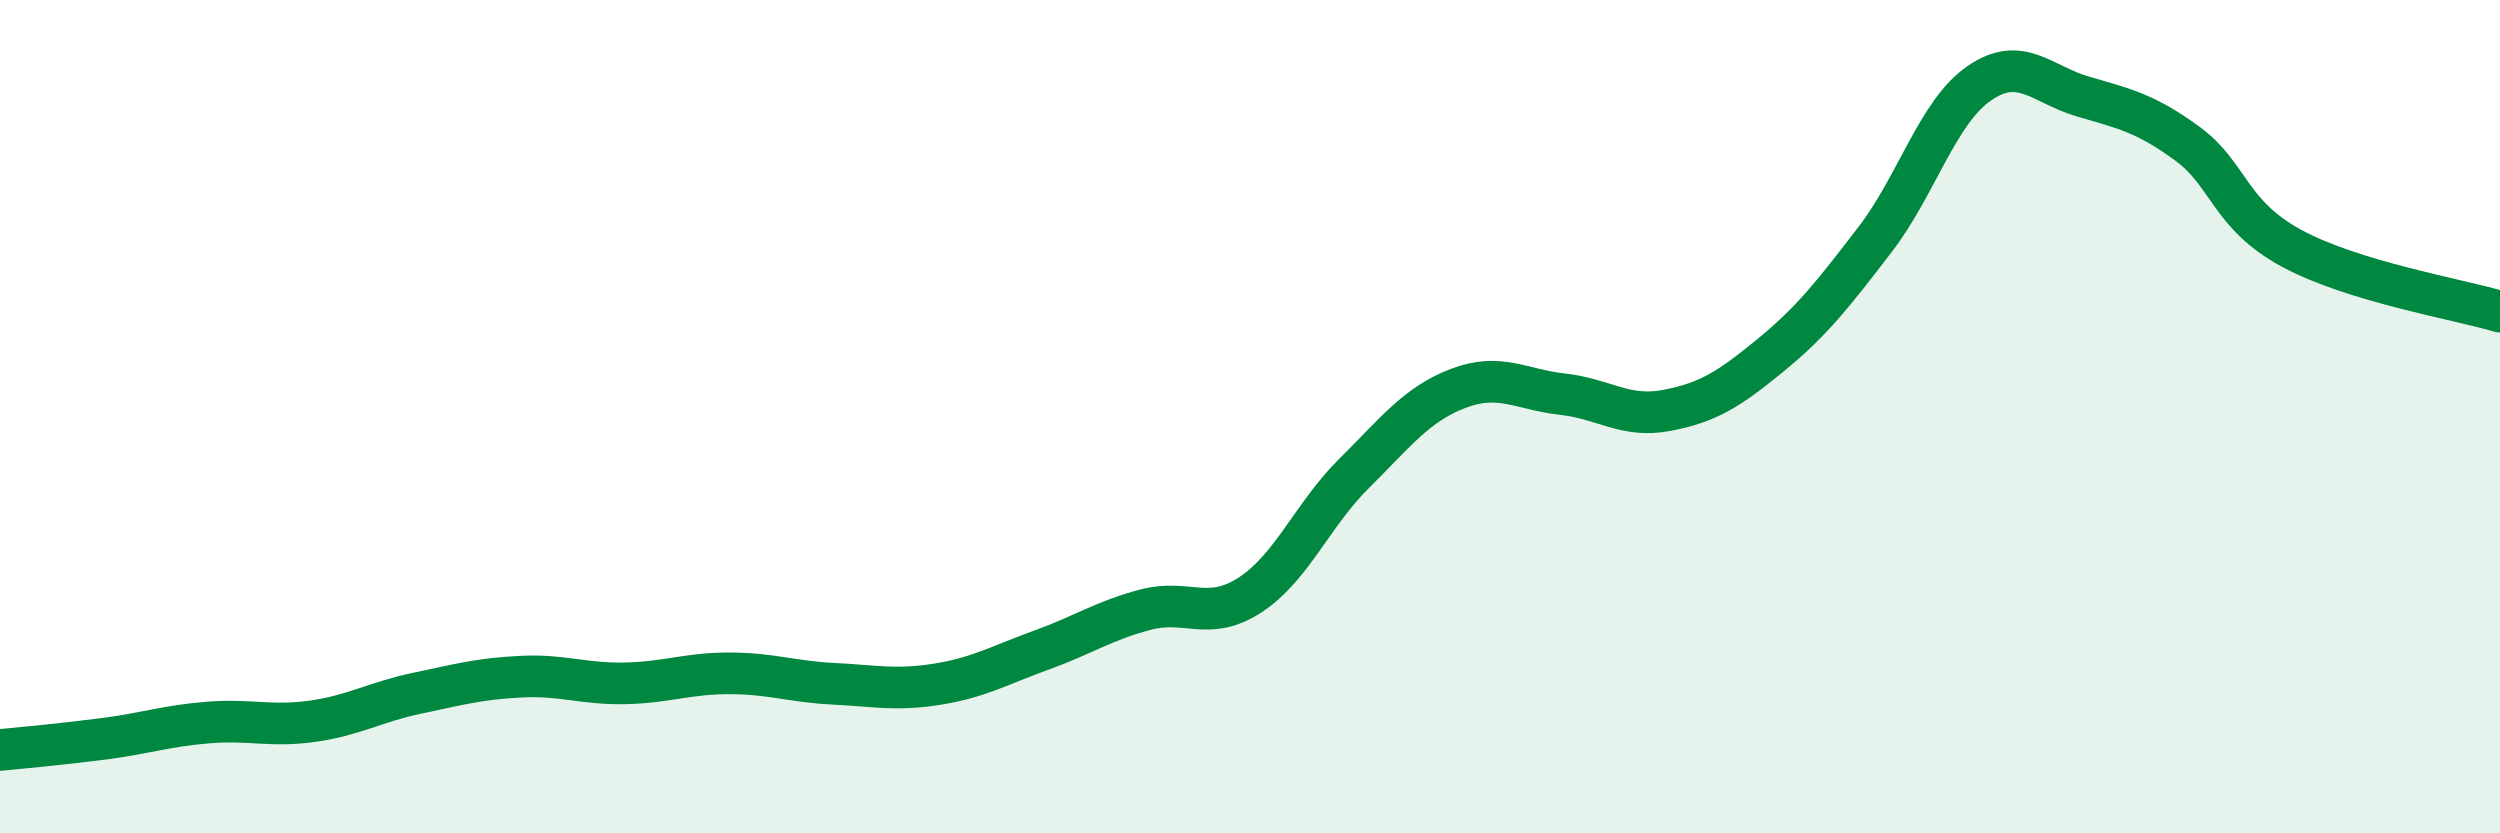
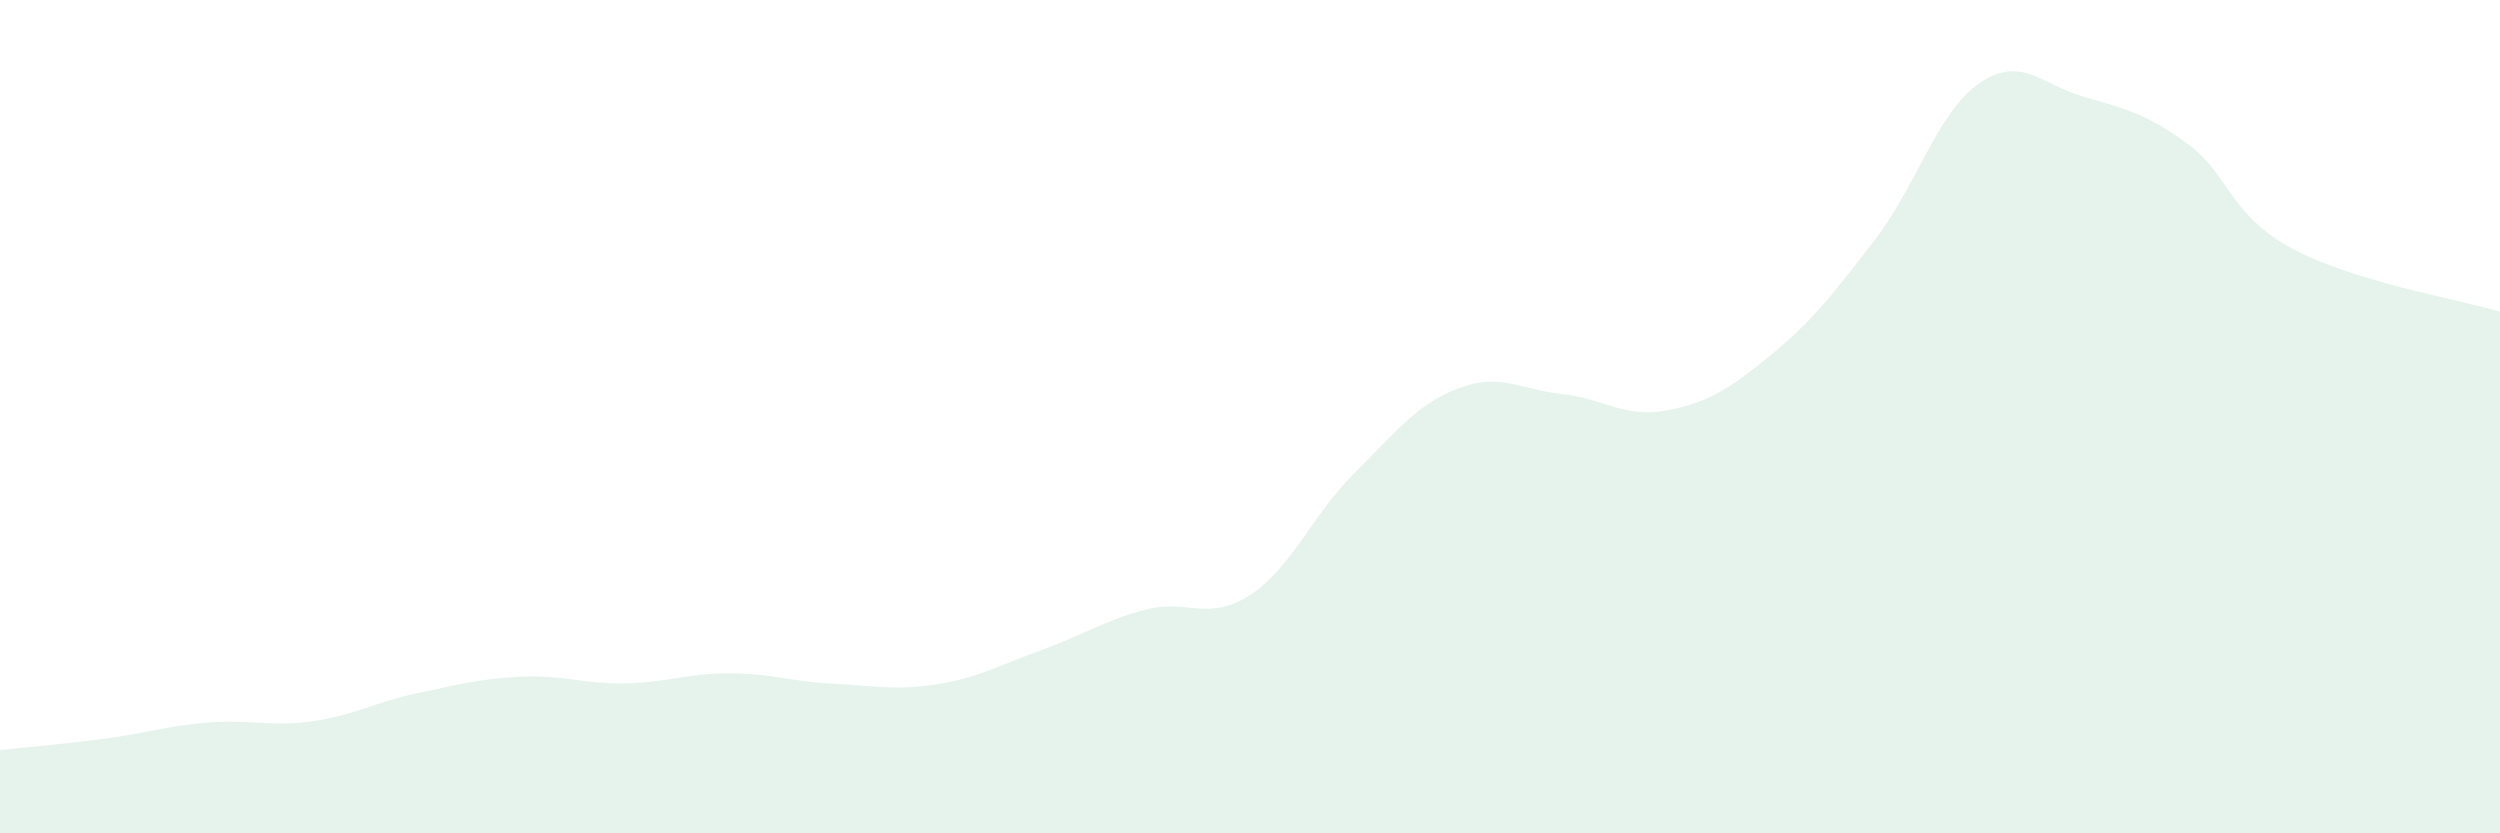
<svg xmlns="http://www.w3.org/2000/svg" width="60" height="20" viewBox="0 0 60 20">
  <path d="M 0,18 C 0.5,17.95 1.5,17.86 2.5,17.73 C 3.5,17.6 4,17.42 5,17.34 C 6,17.26 6.5,17.45 7.5,17.31 C 8.5,17.17 9,16.85 10,16.64 C 11,16.43 11.5,16.29 12.5,16.24 C 13.5,16.19 14,16.42 15,16.4 C 16,16.38 16.5,16.16 17.5,16.16 C 18.5,16.16 19,16.36 20,16.41 C 21,16.46 21.5,16.58 22.5,16.42 C 23.5,16.26 24,15.96 25,15.6 C 26,15.24 26.5,14.89 27.5,14.63 C 28.5,14.37 29,14.93 30,14.28 C 31,13.63 31.5,12.35 32.5,11.36 C 33.5,10.37 34,9.7 35,9.32 C 36,8.94 36.5,9.35 37.5,9.46 C 38.5,9.57 39,10.04 40,9.85 C 41,9.66 41.5,9.34 42.5,8.52 C 43.5,7.7 44,7.05 45,5.75 C 46,4.45 46.5,2.69 47.5,2 C 48.5,1.31 49,2.03 50,2.32 C 51,2.61 51.5,2.72 52.5,3.45 C 53.5,4.18 53.5,5.15 55,5.96 C 56.5,6.77 59,7.18 60,7.48L60 20L0 20Z" fill="#008740" opacity="0.1" stroke-linecap="round" stroke-linejoin="round" />
-   <path d="M 0,18 C 0.5,17.95 1.5,17.86 2.5,17.73 C 3.5,17.6 4,17.42 5,17.34 C 6,17.26 6.5,17.45 7.5,17.31 C 8.5,17.17 9,16.85 10,16.64 C 11,16.43 11.5,16.29 12.5,16.24 C 13.5,16.19 14,16.42 15,16.4 C 16,16.38 16.5,16.16 17.5,16.16 C 18.5,16.16 19,16.36 20,16.41 C 21,16.46 21.5,16.58 22.5,16.42 C 23.5,16.26 24,15.96 25,15.6 C 26,15.24 26.5,14.89 27.5,14.63 C 28.5,14.37 29,14.93 30,14.28 C 31,13.63 31.5,12.35 32.5,11.36 C 33.5,10.37 34,9.7 35,9.32 C 36,8.94 36.5,9.35 37.5,9.46 C 38.5,9.57 39,10.04 40,9.85 C 41,9.66 41.5,9.34 42.5,8.52 C 43.5,7.7 44,7.05 45,5.75 C 46,4.45 46.5,2.69 47.5,2 C 48.5,1.31 49,2.03 50,2.32 C 51,2.61 51.5,2.72 52.5,3.45 C 53.5,4.18 53.5,5.15 55,5.96 C 56.5,6.77 59,7.18 60,7.48" stroke="#008740" stroke-width="1" fill="none" stroke-linecap="round" stroke-linejoin="round" />
</svg>